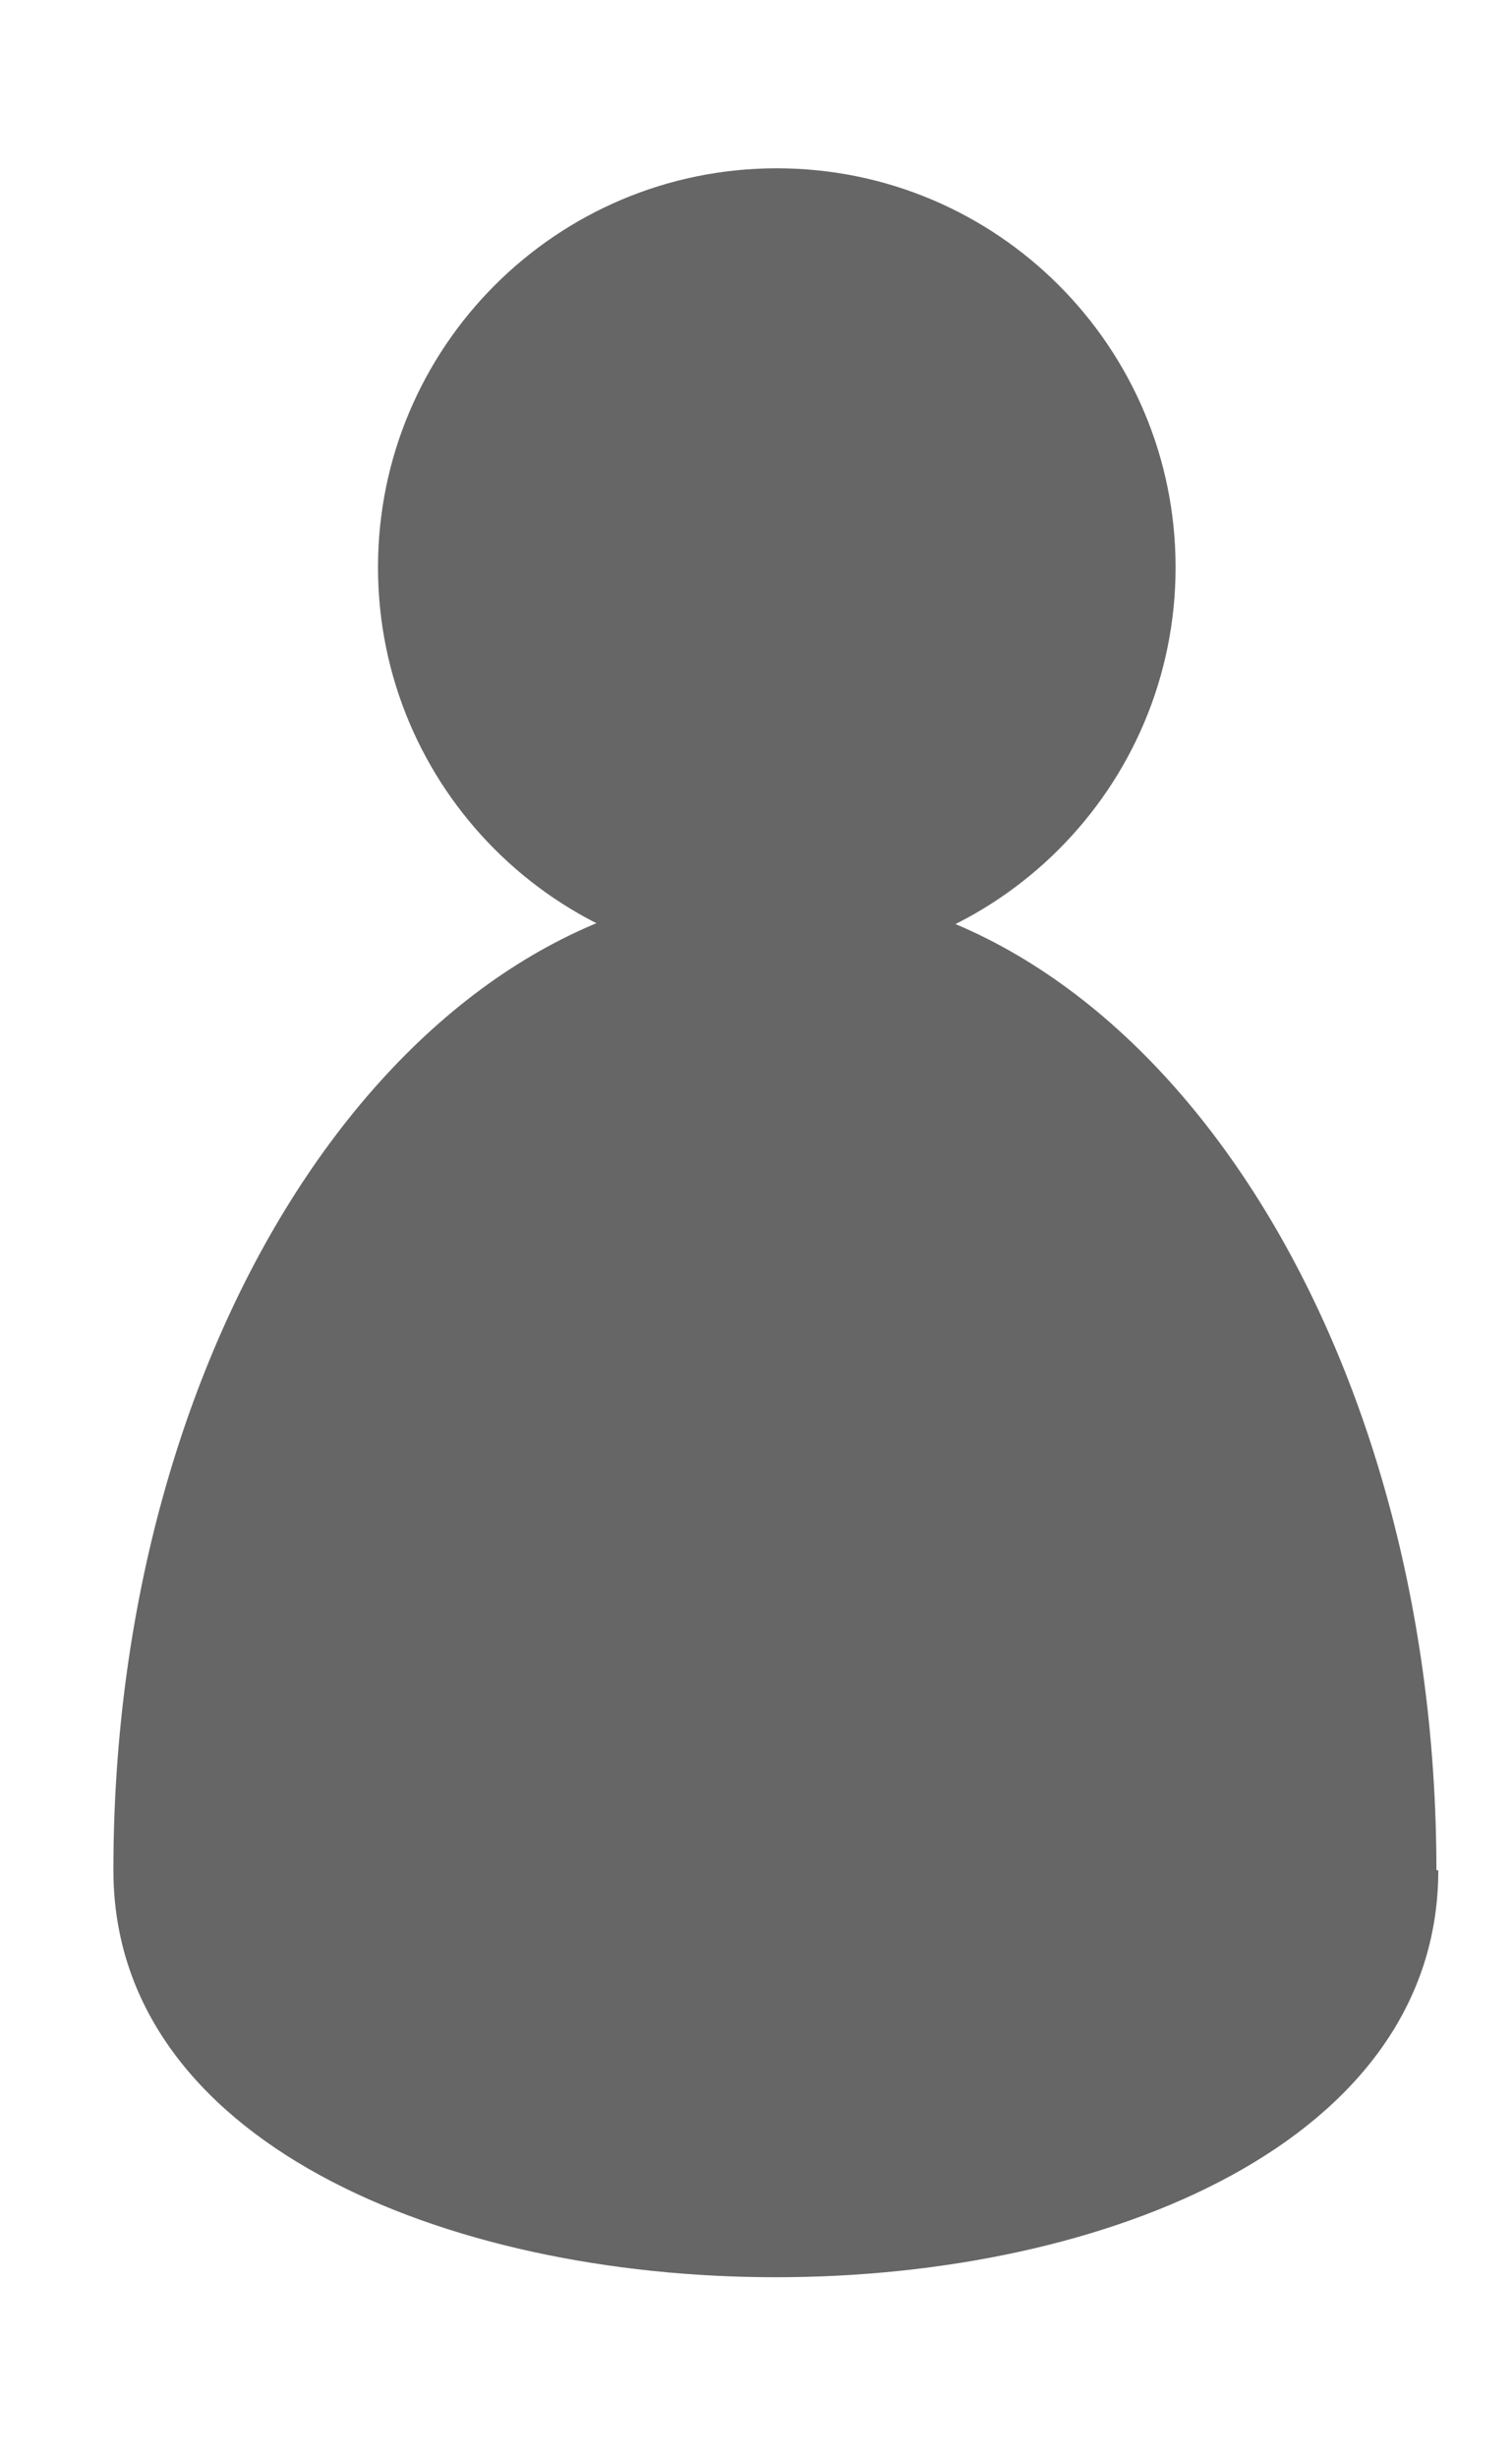
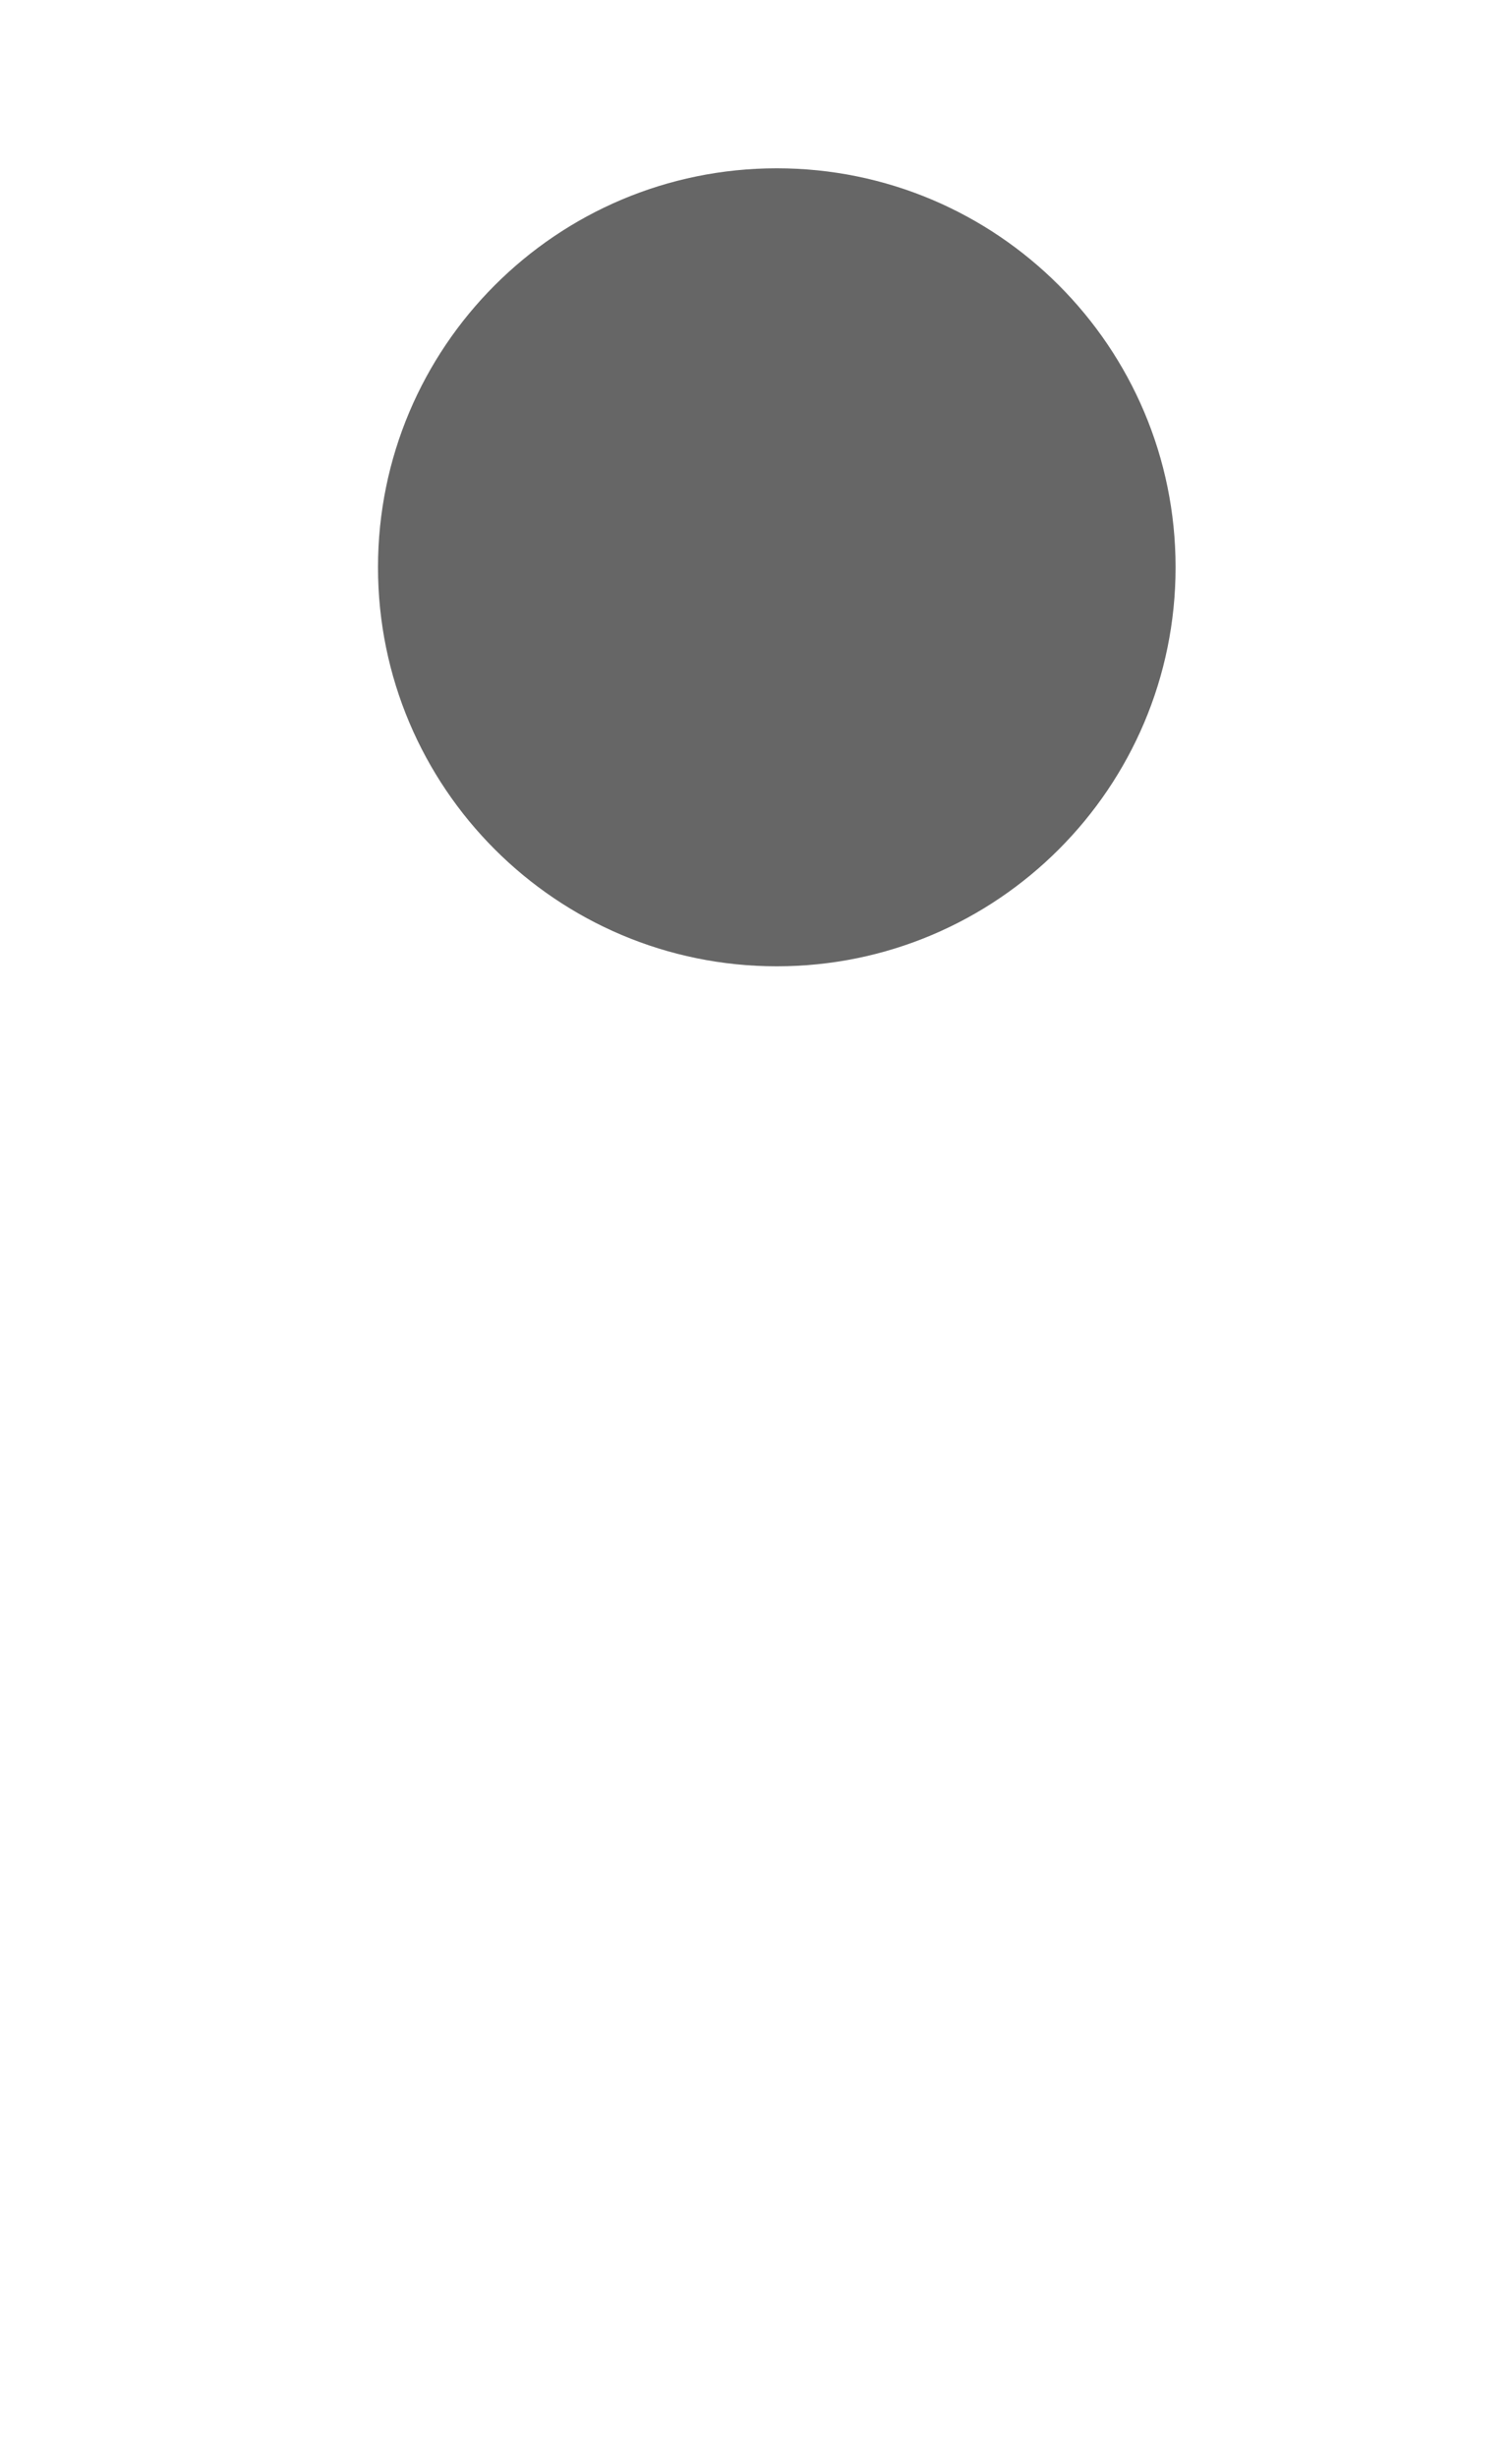
<svg xmlns="http://www.w3.org/2000/svg" width="8" height="13" viewBox="0 0 8 13" fill="none">
  <path d="M4.11 5.11C5.275 5.11 6.22 4.165 6.22 3C6.22 1.835 5.275 0.89 4.11 0.89C2.945 0.89 2 1.835 2 3C2 4.165 2.945 5.11 4.11 5.11Z" fill="#666666" />
-   <path d="M7.61 9.89C7.61 12.76 0.6 12.76 0.6 9.89C0.6 7.02 2.17 4.69 4.1 4.69C6.03 4.69 7.6 7.02 7.6 9.89H7.61Z" fill="#666666" />
</svg>